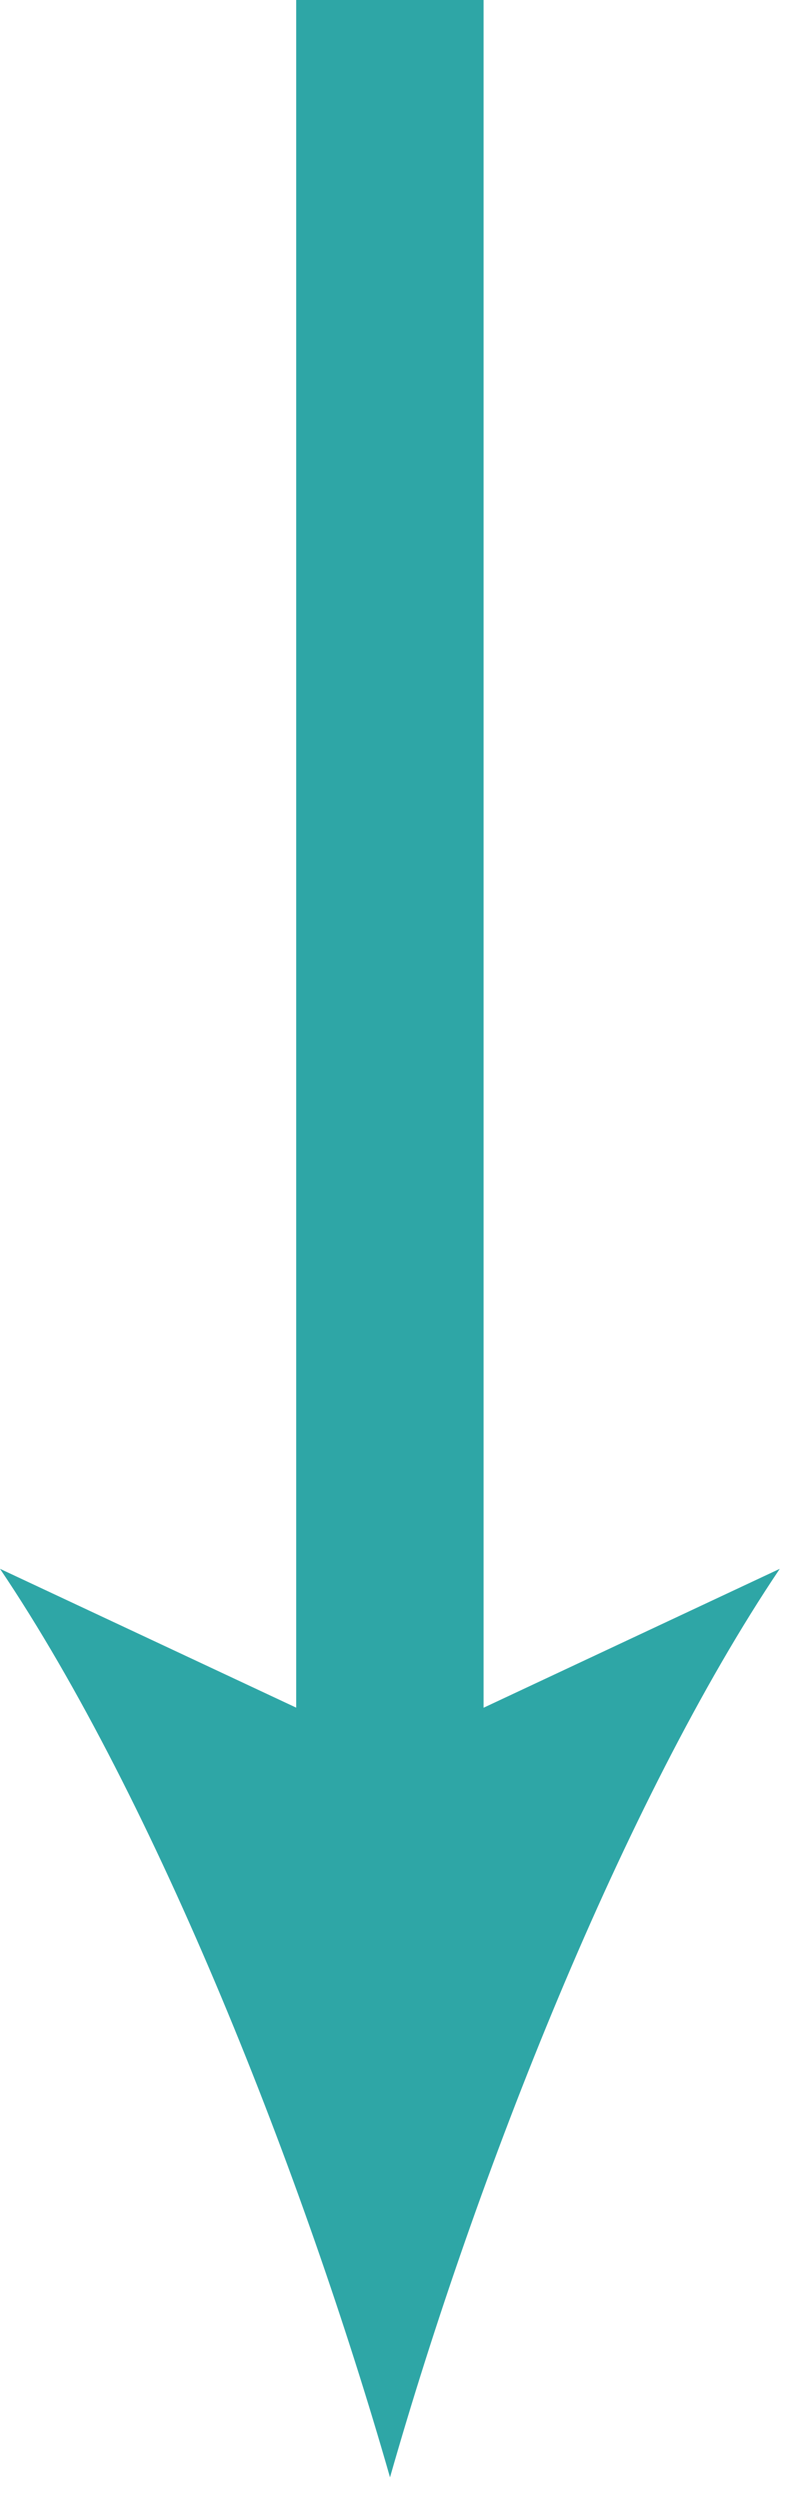
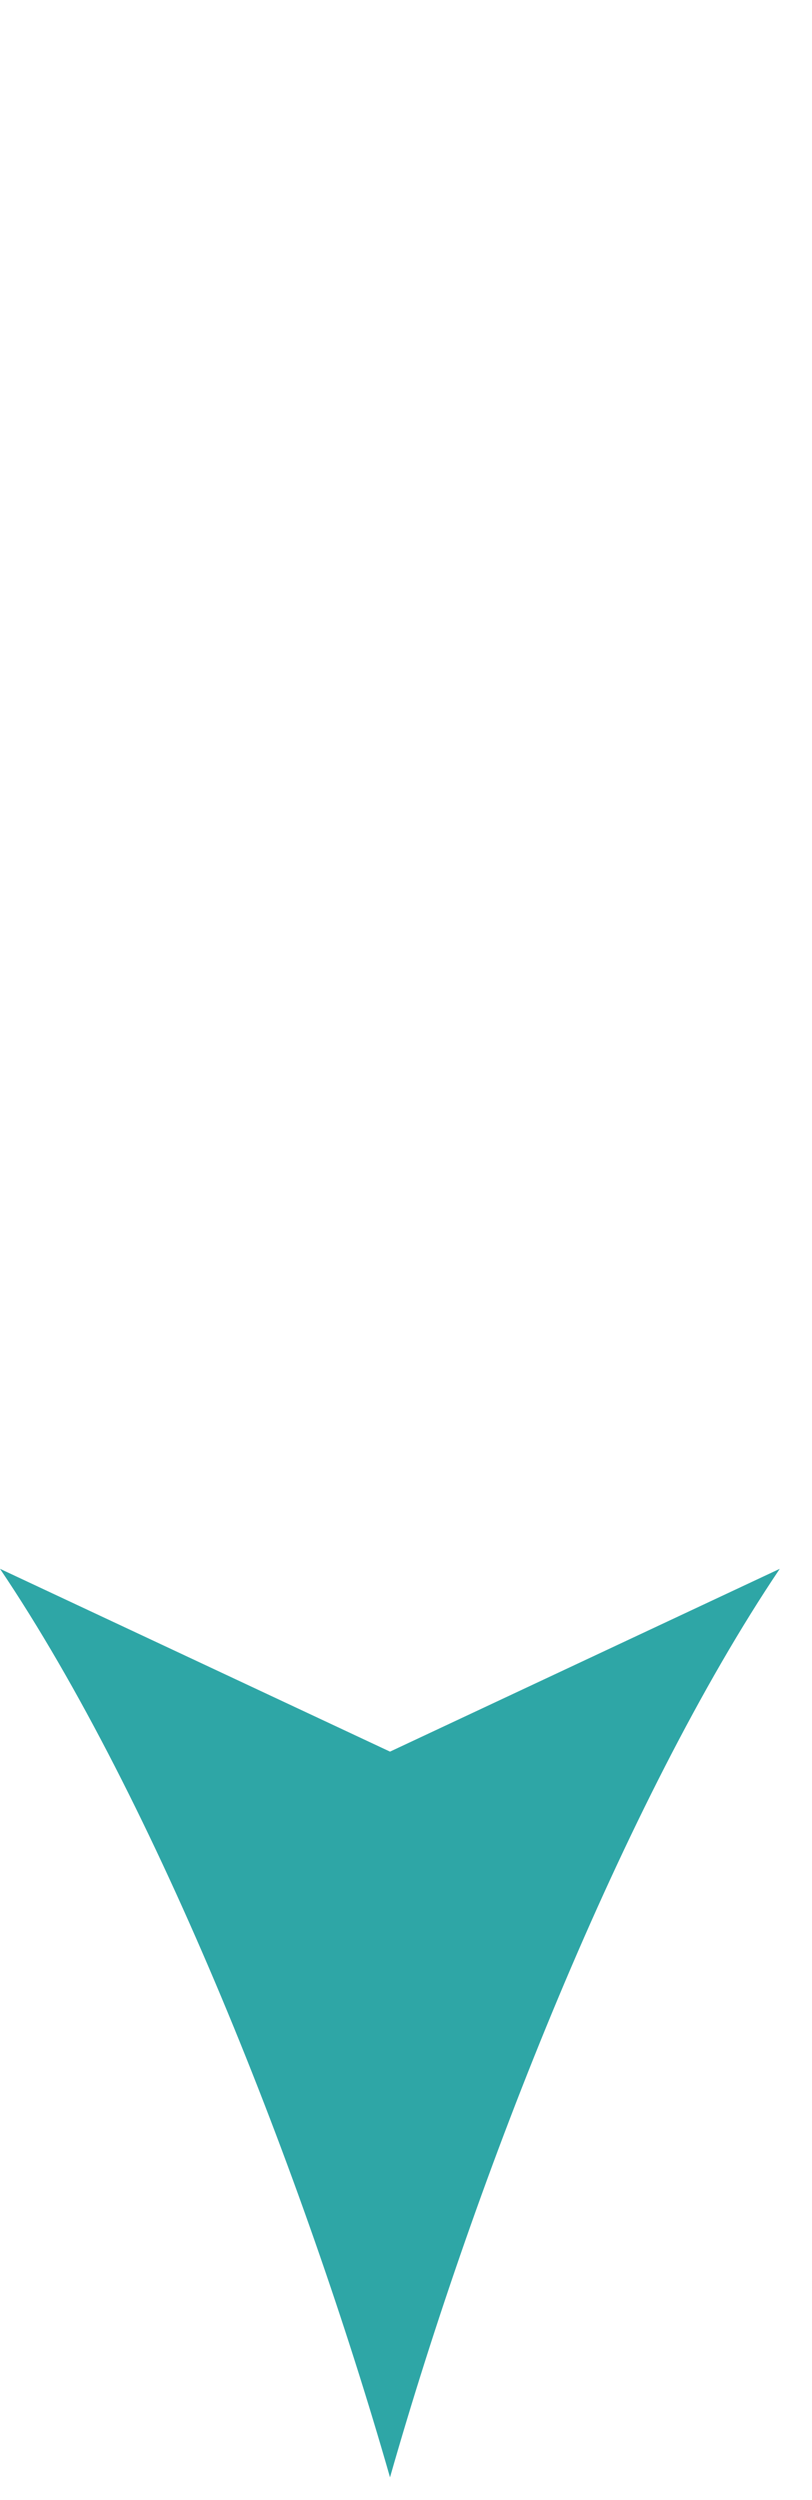
<svg xmlns="http://www.w3.org/2000/svg" width="13" height="40" viewBox="0 0 13 40" fill="none">
-   <path d="M6.242 0V29.374" stroke="#2EA6A6" stroke-width="3" stroke-miterlimit="10" />
-   <path d="M6.244 39.636C4.861 34.806 2.503 28.813 0 25.1L6.244 28.025L12.484 25.1C9.985 28.813 7.622 34.806 6.244 39.636Z" fill="#2EA6A6" />
+   <path d="M6.244 39.636C4.861 34.806 2.503 28.813 0 25.1L6.244 28.025L12.484 25.1C9.985 28.813 7.622 34.806 6.244 39.636" fill="#2EA6A6" />
</svg>